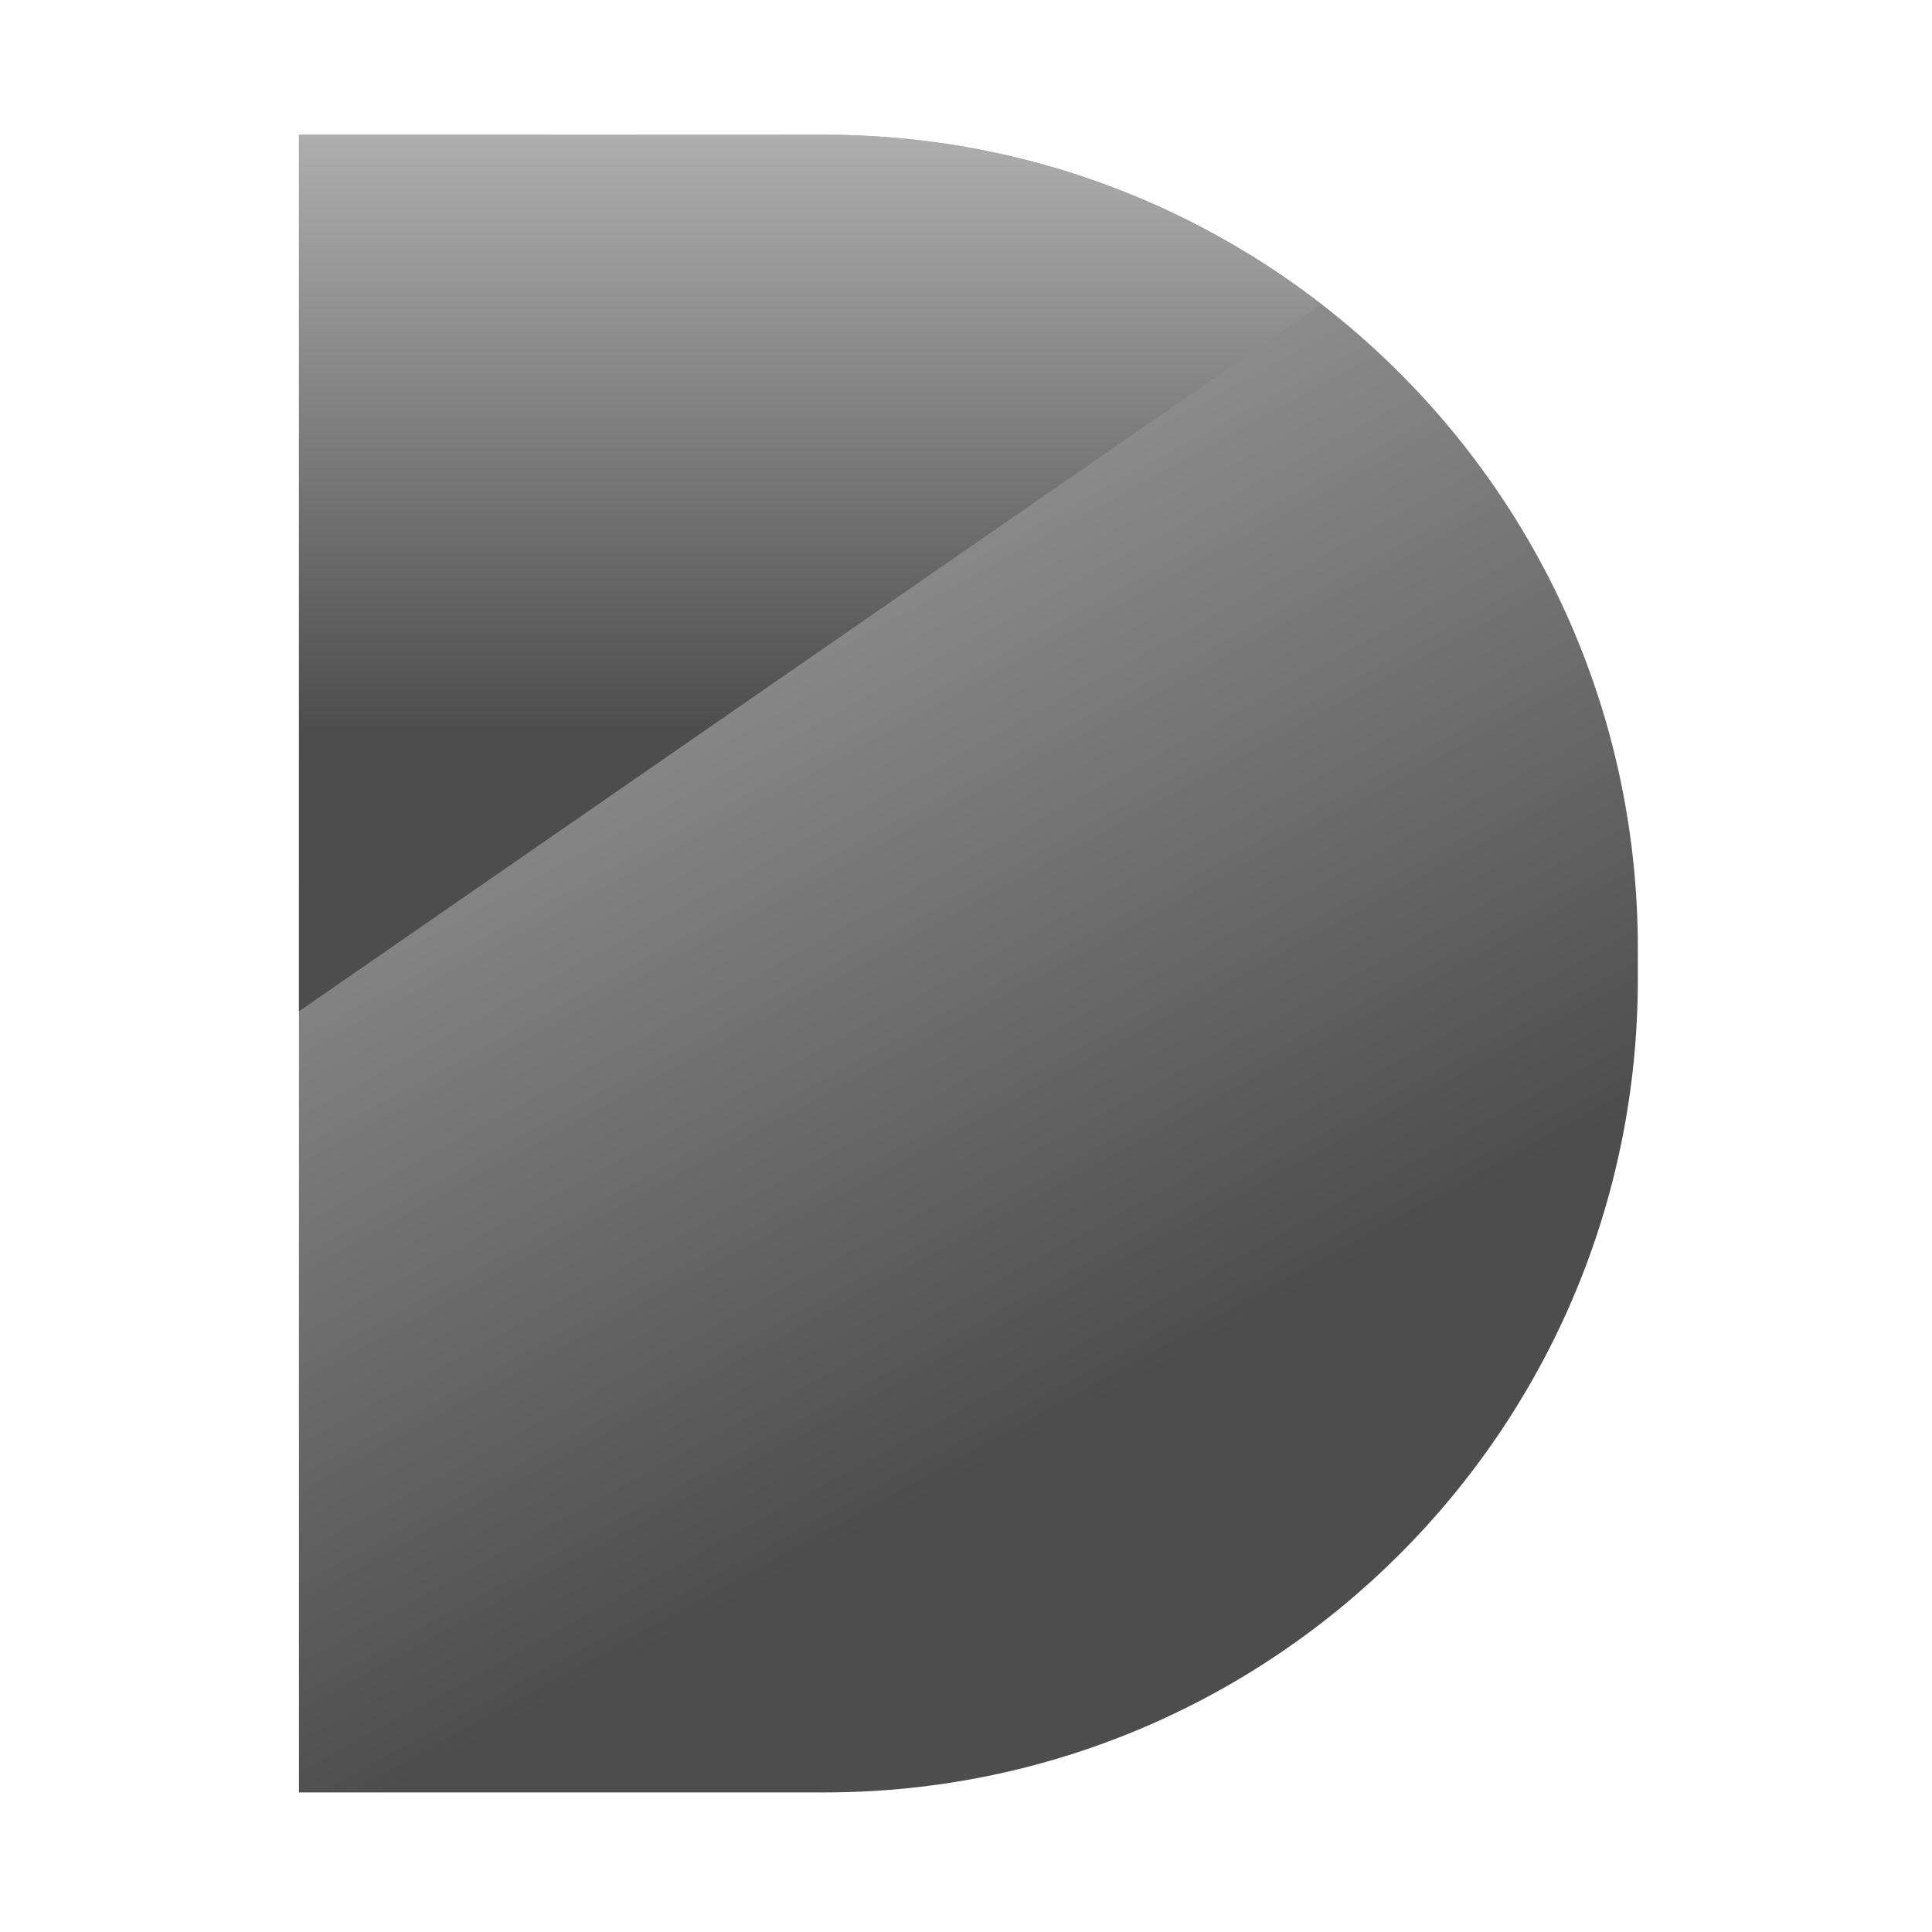
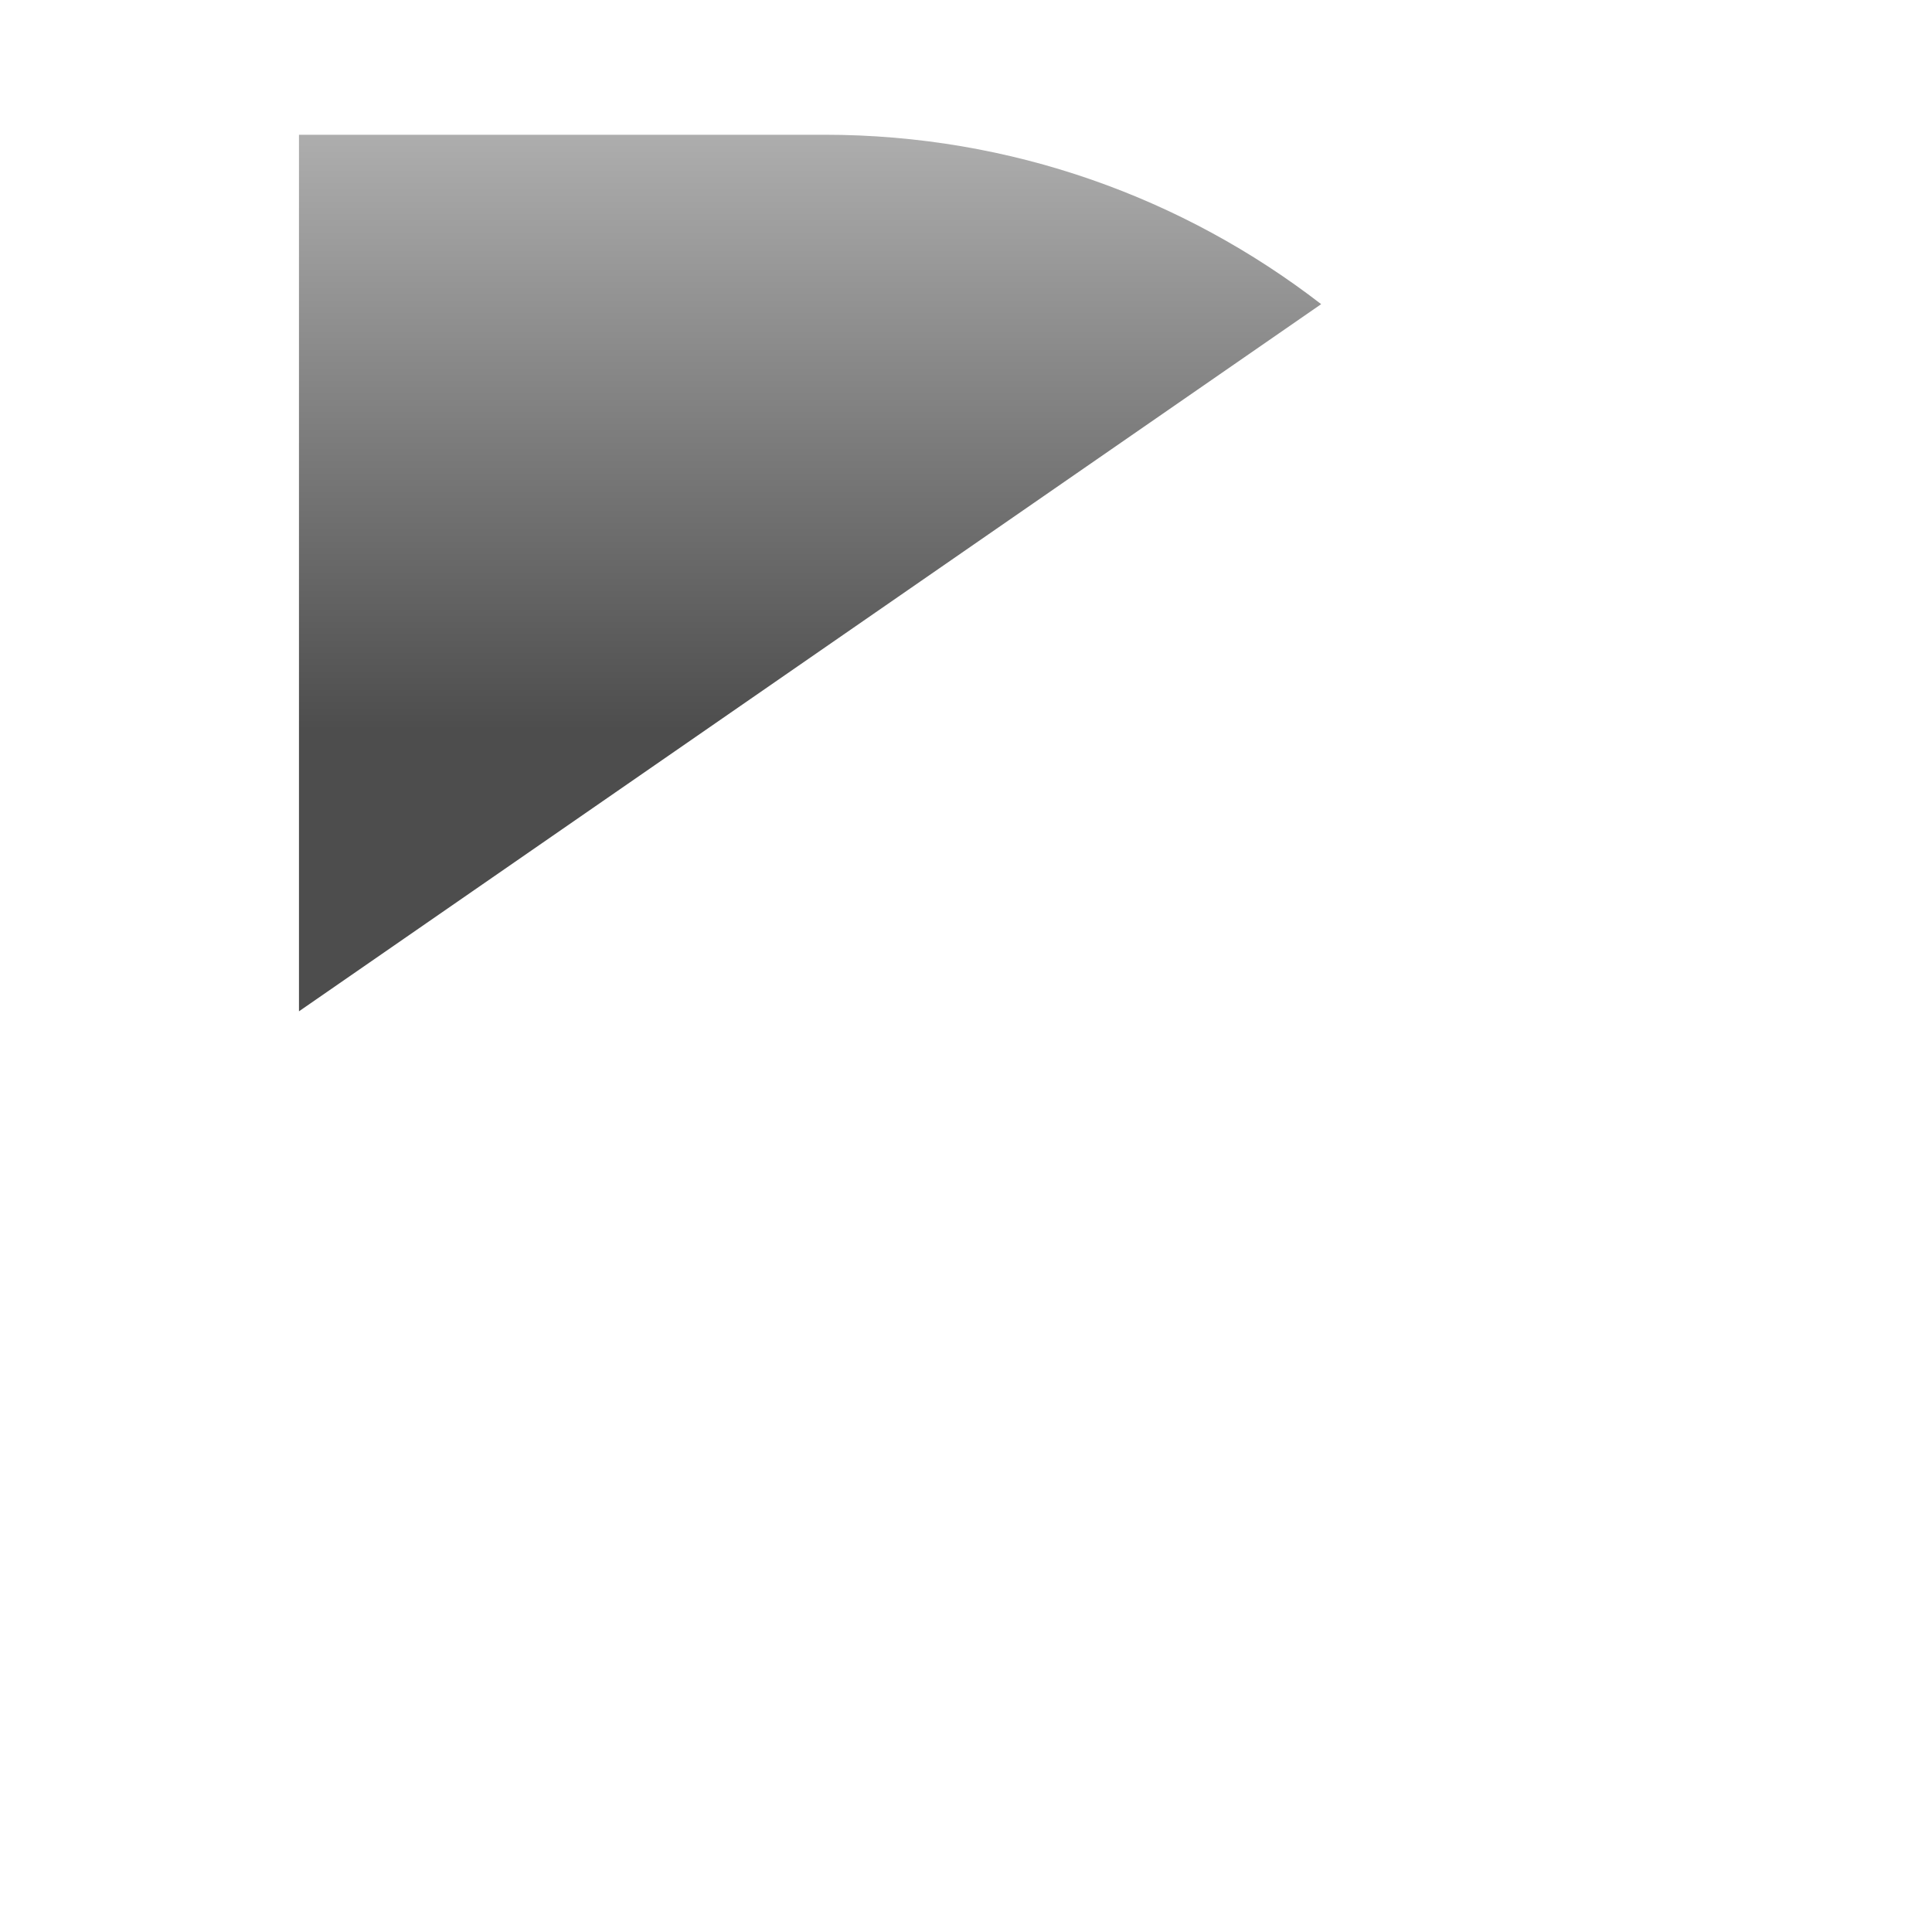
<svg xmlns="http://www.w3.org/2000/svg" version="1.1" id="Layer_1" x="0px" y="0px" width="400px" height="400px" viewBox="0 0 400 400" enable-background="new 0 0 400 400" xml:space="preserve">
  <linearGradient id="SVGID_1_" gradientUnits="userSpaceOnUse" x1="-24.188" y1="203.988" x2="114.821" y2="-49.499" gradientTransform="matrix(1 0 0 -1 104 246)">
    <stop offset="0" style="stop-color:#B3B3B3" />
    <stop offset="1" style="stop-color:#4D4D4D" />
  </linearGradient>
-   <path fill="url(#SVGID_1_)" d="M170.723,27.899H61.899V371.1h108.823c92.993,0,168.376-75.385,168.376-168.377v-6.444  C339.101,103.285,263.716,27.899,170.723,27.899z" />
  <linearGradient id="SVGID_2_" gradientUnits="userSpaceOnUse" x1="63.716" y1="225.43" x2="63.716" y2="94.861" gradientTransform="matrix(1 0 0 -1 104 246)">
    <stop offset="0" style="stop-color:#B3B3B3" />
    <stop offset="1" style="stop-color:#4D4D4D" />
  </linearGradient>
-   <path fill="url(#SVGID_2_)" d="M273.532,62.972c-28.443-21.97-64.086-35.073-102.808-35.073H61.899v181.484L273.532,62.972z" />
+   <path fill="url(#SVGID_2_)" d="M273.532,62.972c-28.443-21.97-64.086-35.073-102.808-35.073H61.899v181.484L273.532,62.972" />
</svg>